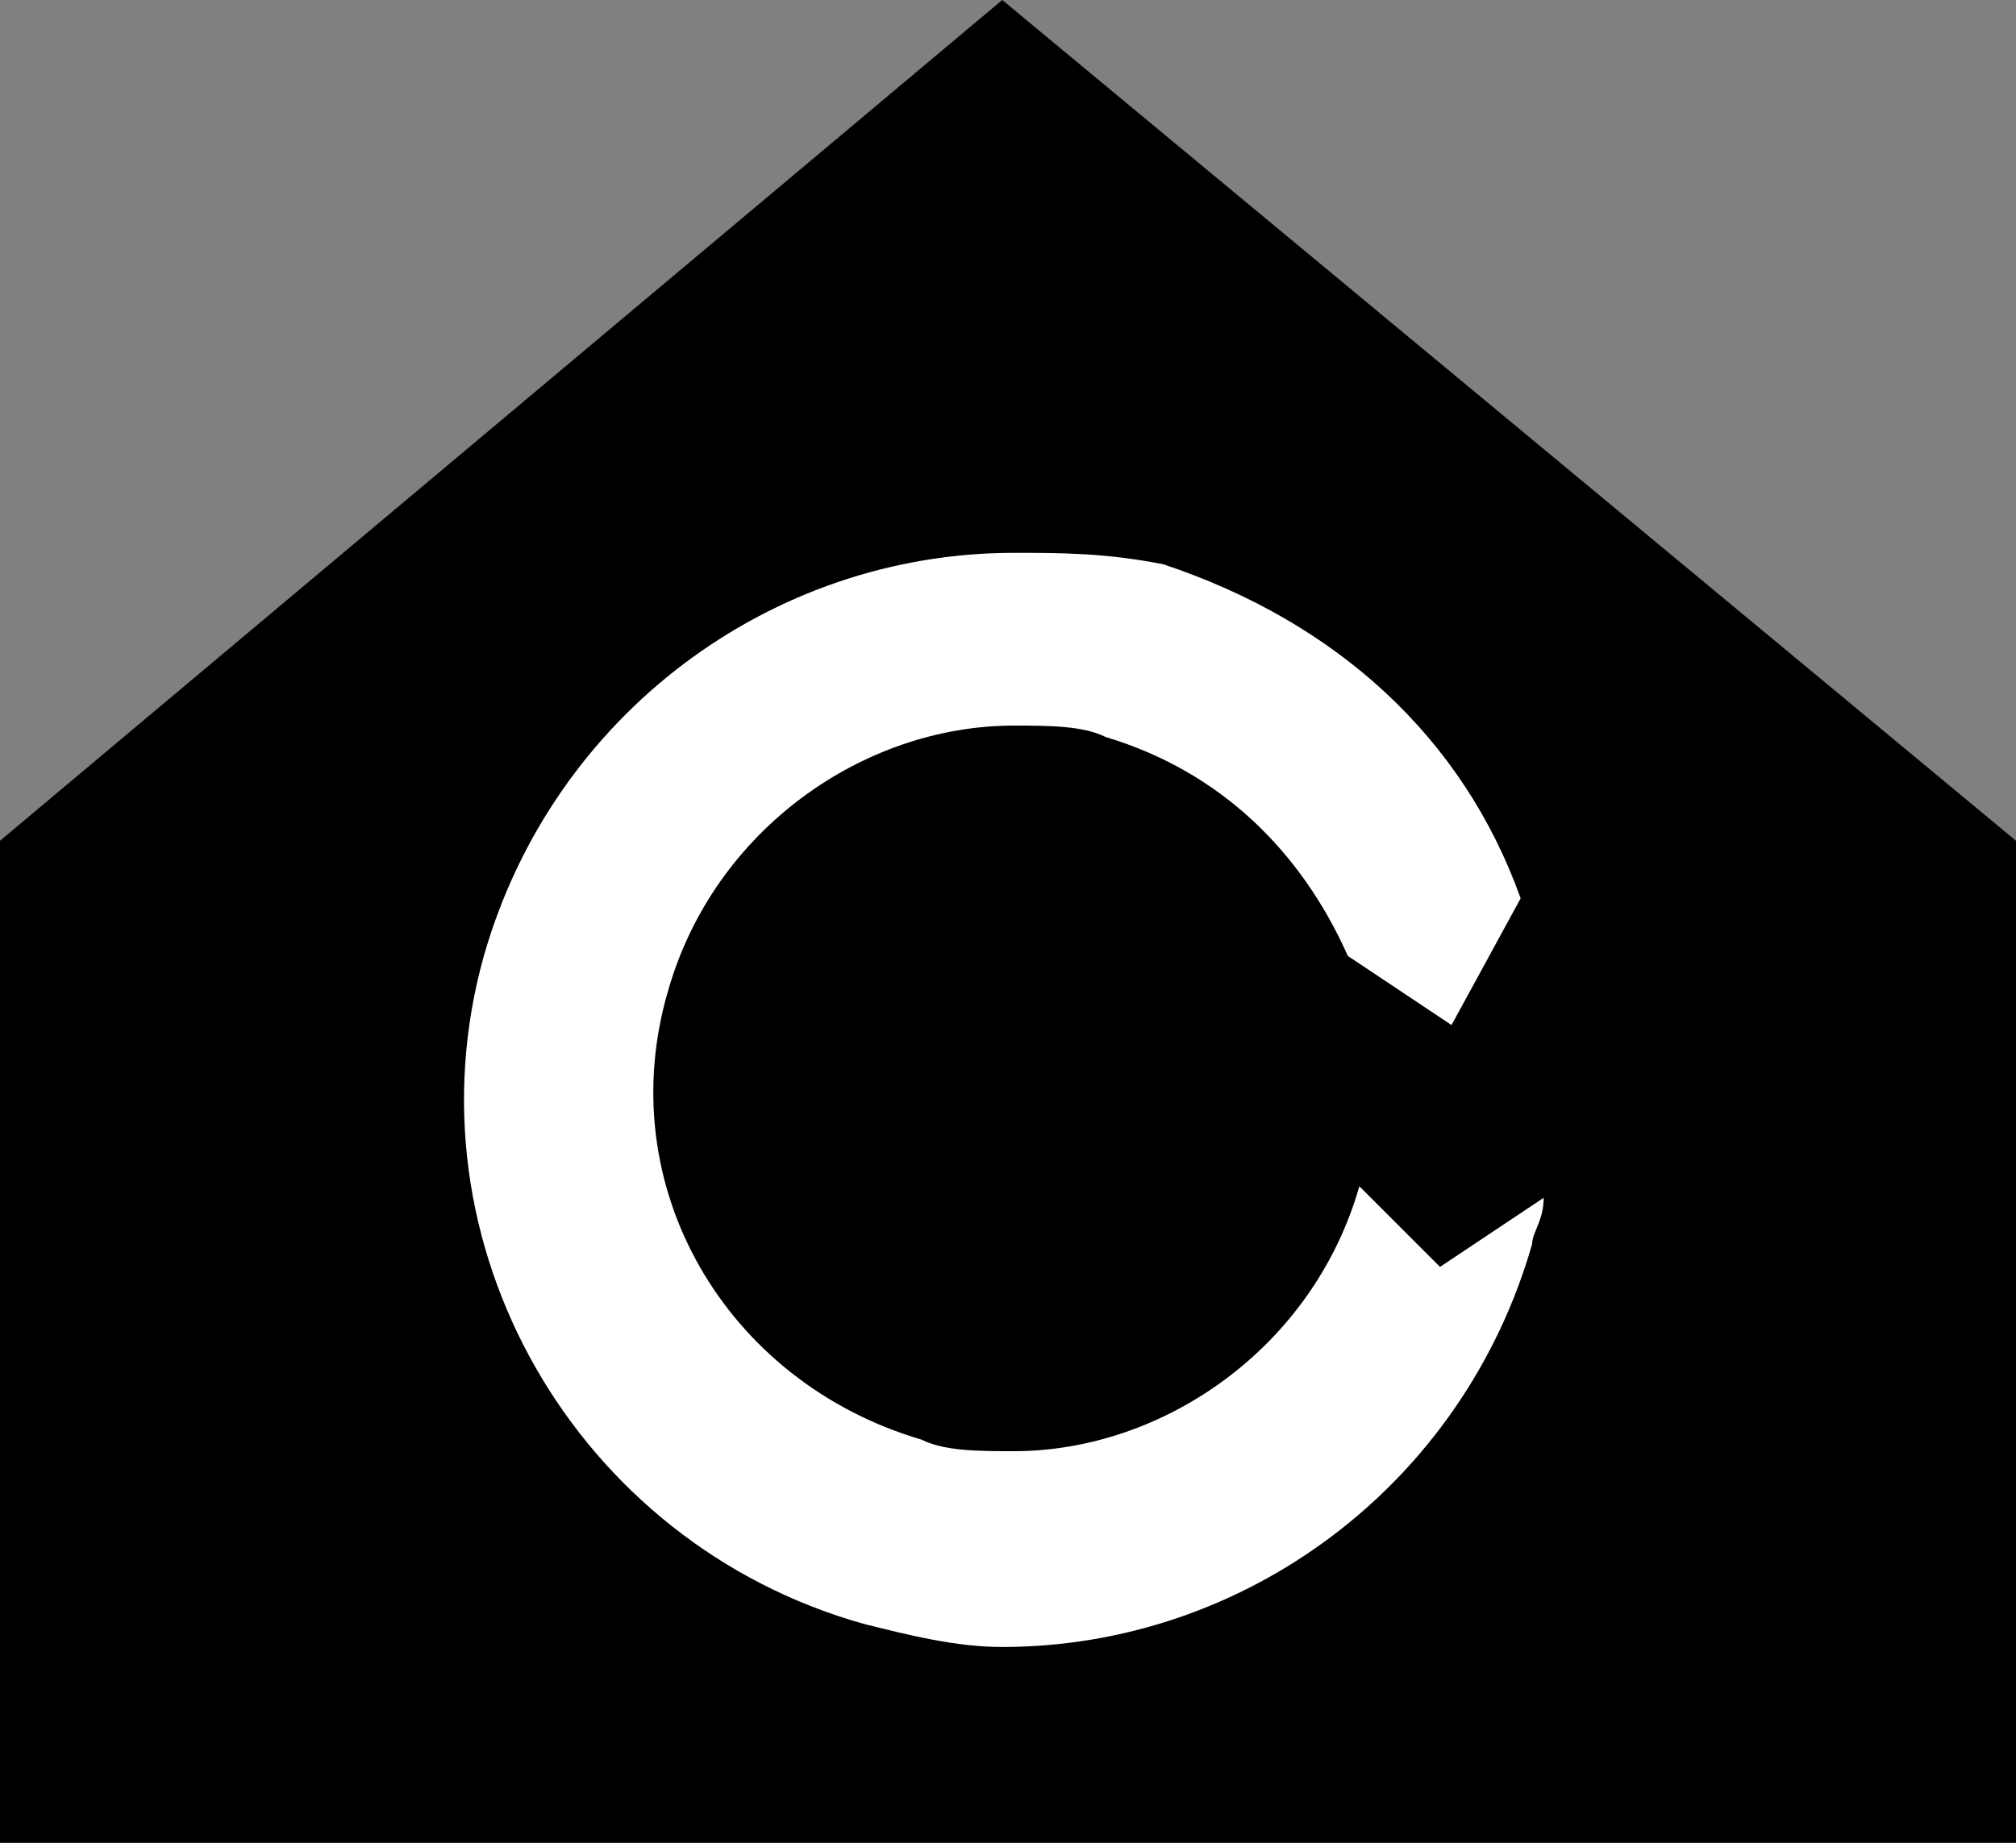
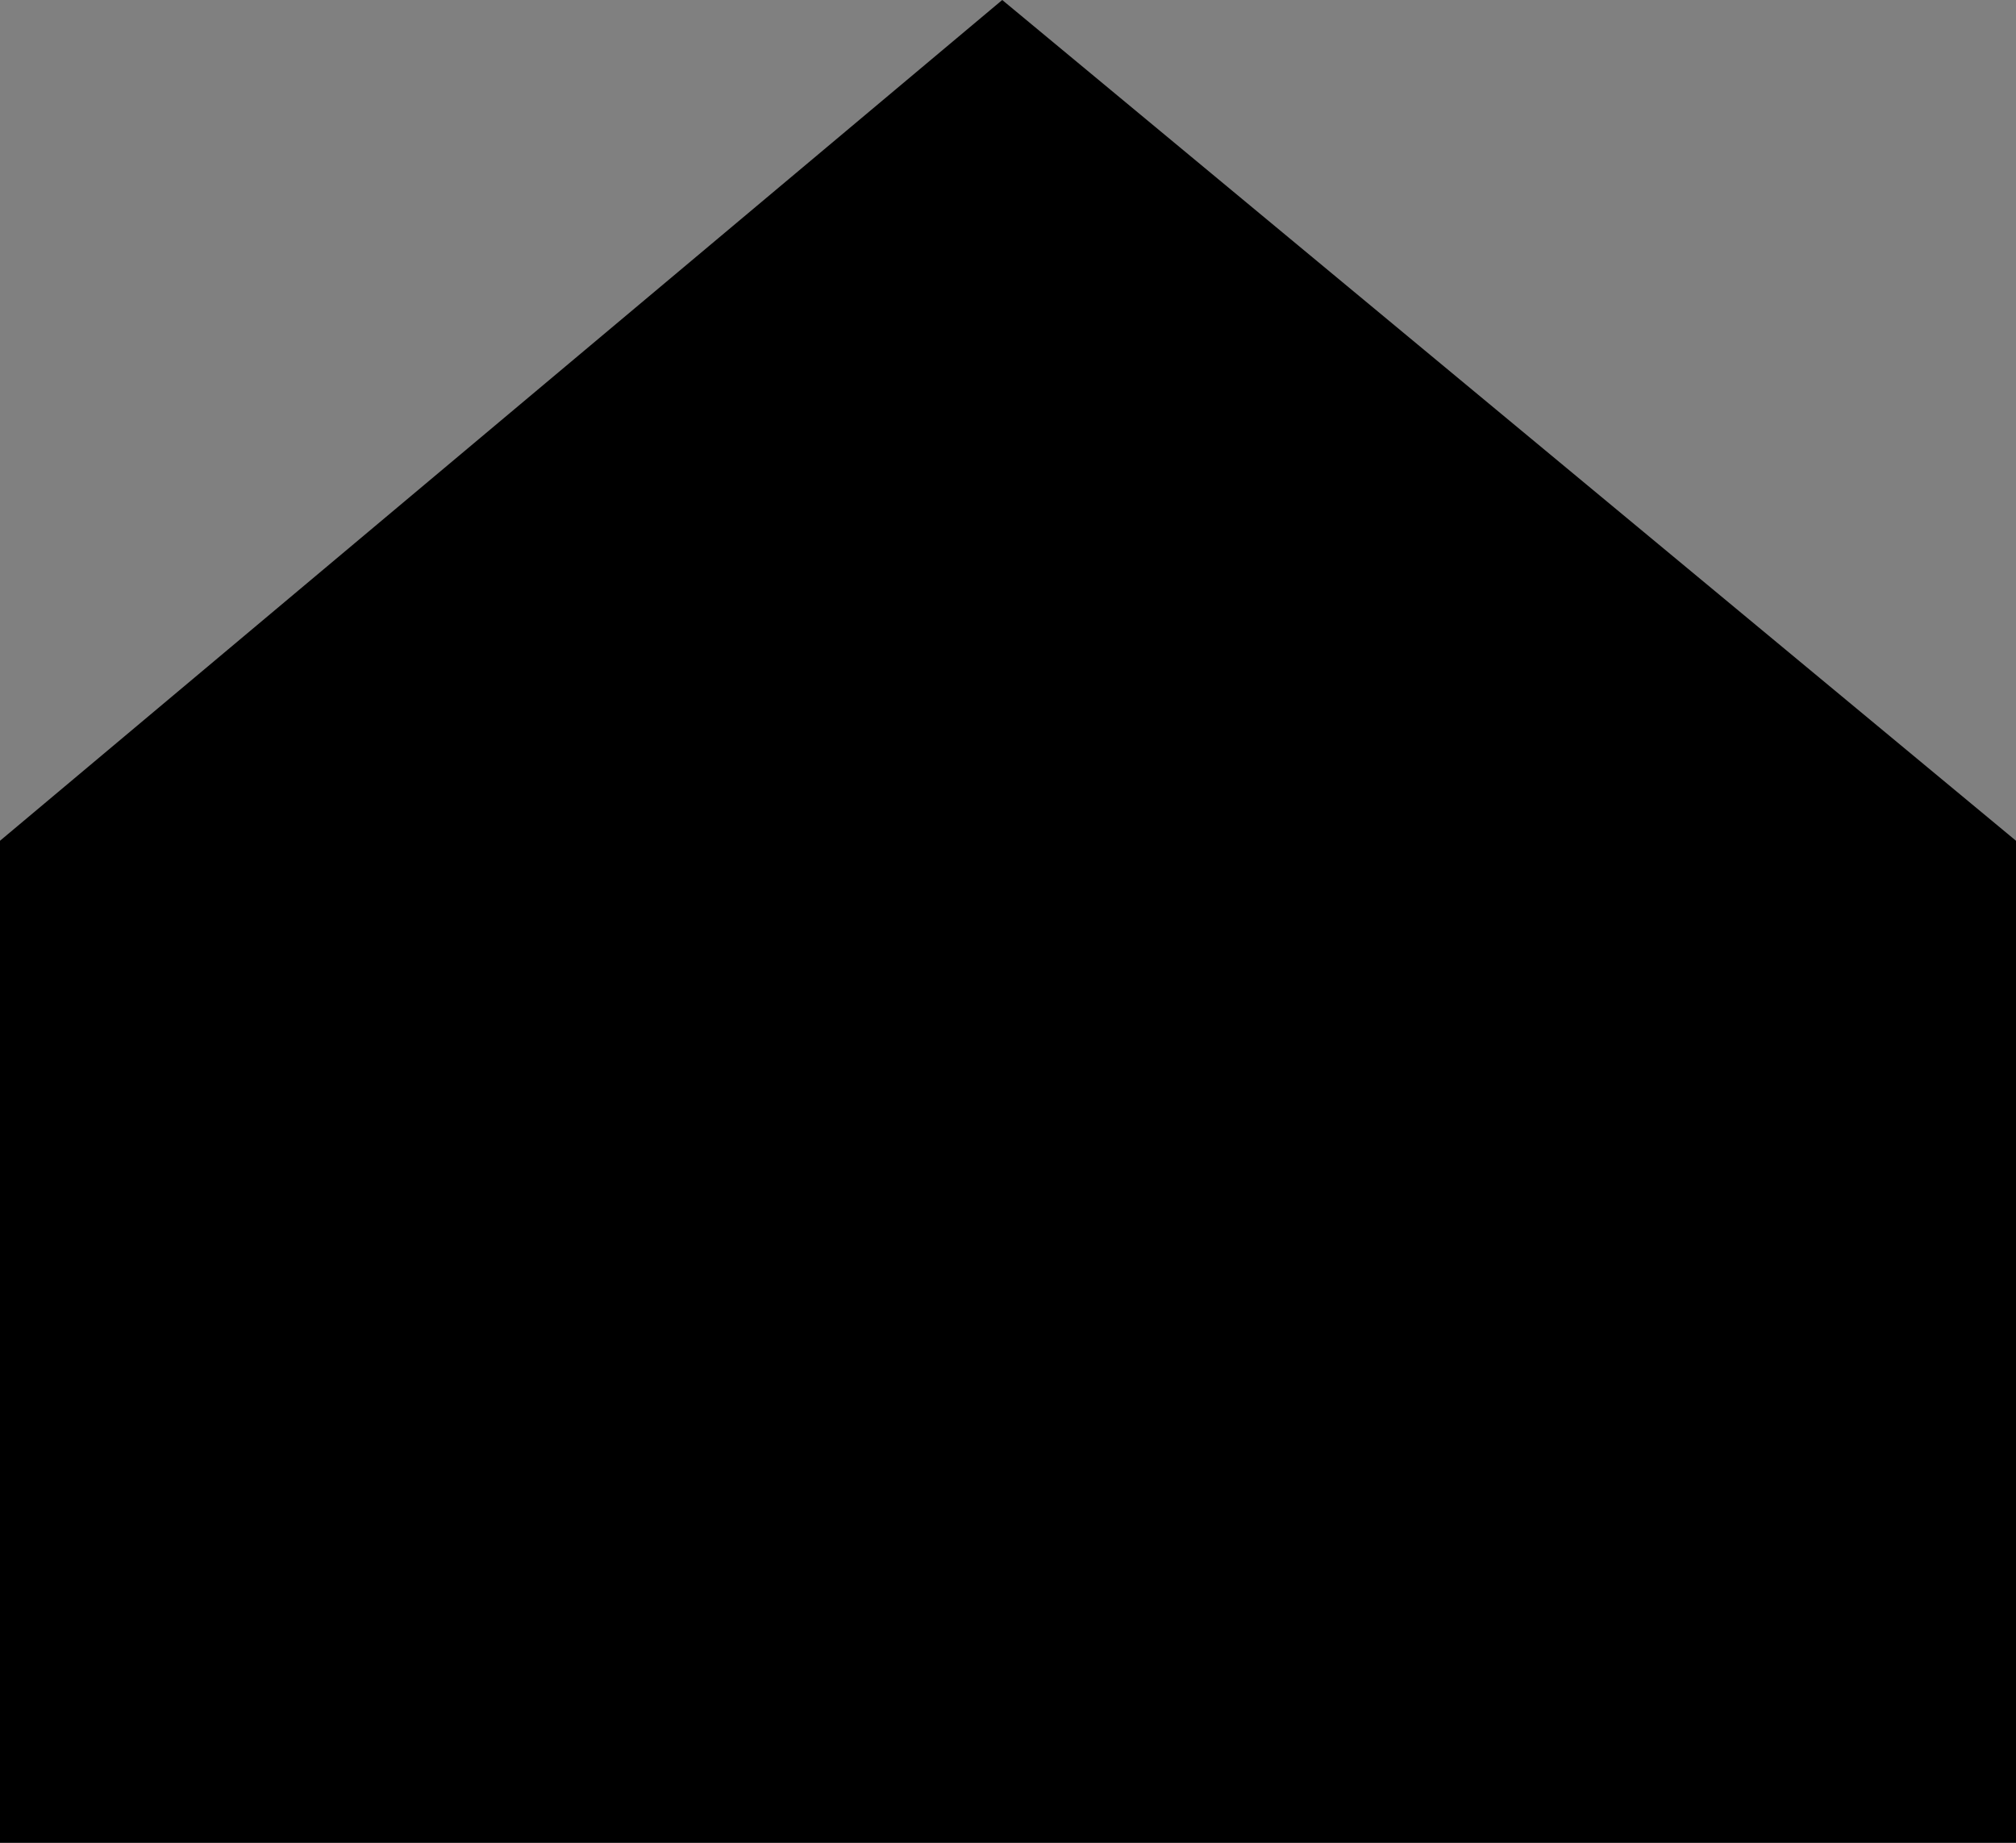
<svg xmlns="http://www.w3.org/2000/svg" version="1.1" id="Laag_1" x="0px" y="0px" viewBox="0 0 17.5 16" style="enable-background:new 0 0 17.5 16;" xml:space="preserve">
  <rect x="0" y="0" width="17.5" height="16" fill="#808080" stroke="none" />
  <g>
    <polygon points="8.7,0 0,7.3 0,16 17.5,16 17.5,7.3  " />
-     <path style="fill:#FFFFFF;" d="M8.8,4.8c-2.1,0-4,1.4-4.6,3.5c-0.7,2.5,0.8,5.1,3.3,5.8c0.4,0.1,0.8,0.2,1.2,0.2   c2.1,0,4-1.4,4.6-3.5c0-0.1,0.1-0.2,0.1-0.4L12.5,11l-0.7-0.7c-0.4,1.4-1.7,2.3-3,2.3c-0.3,0-0.6,0-0.8-0.1   C6.3,12,5.3,10.3,5.8,8.6c0.4-1.4,1.7-2.3,3-2.3c0.3,0,0.6,0,0.8,0.1c1,0.3,1.7,1,2.1,1.9l0.9,0.6l0.6-1.1   c-0.5-1.4-1.6-2.4-3.1-2.9C9.6,4.8,9.2,4.8,8.8,4.8" />
  </g>
</svg>